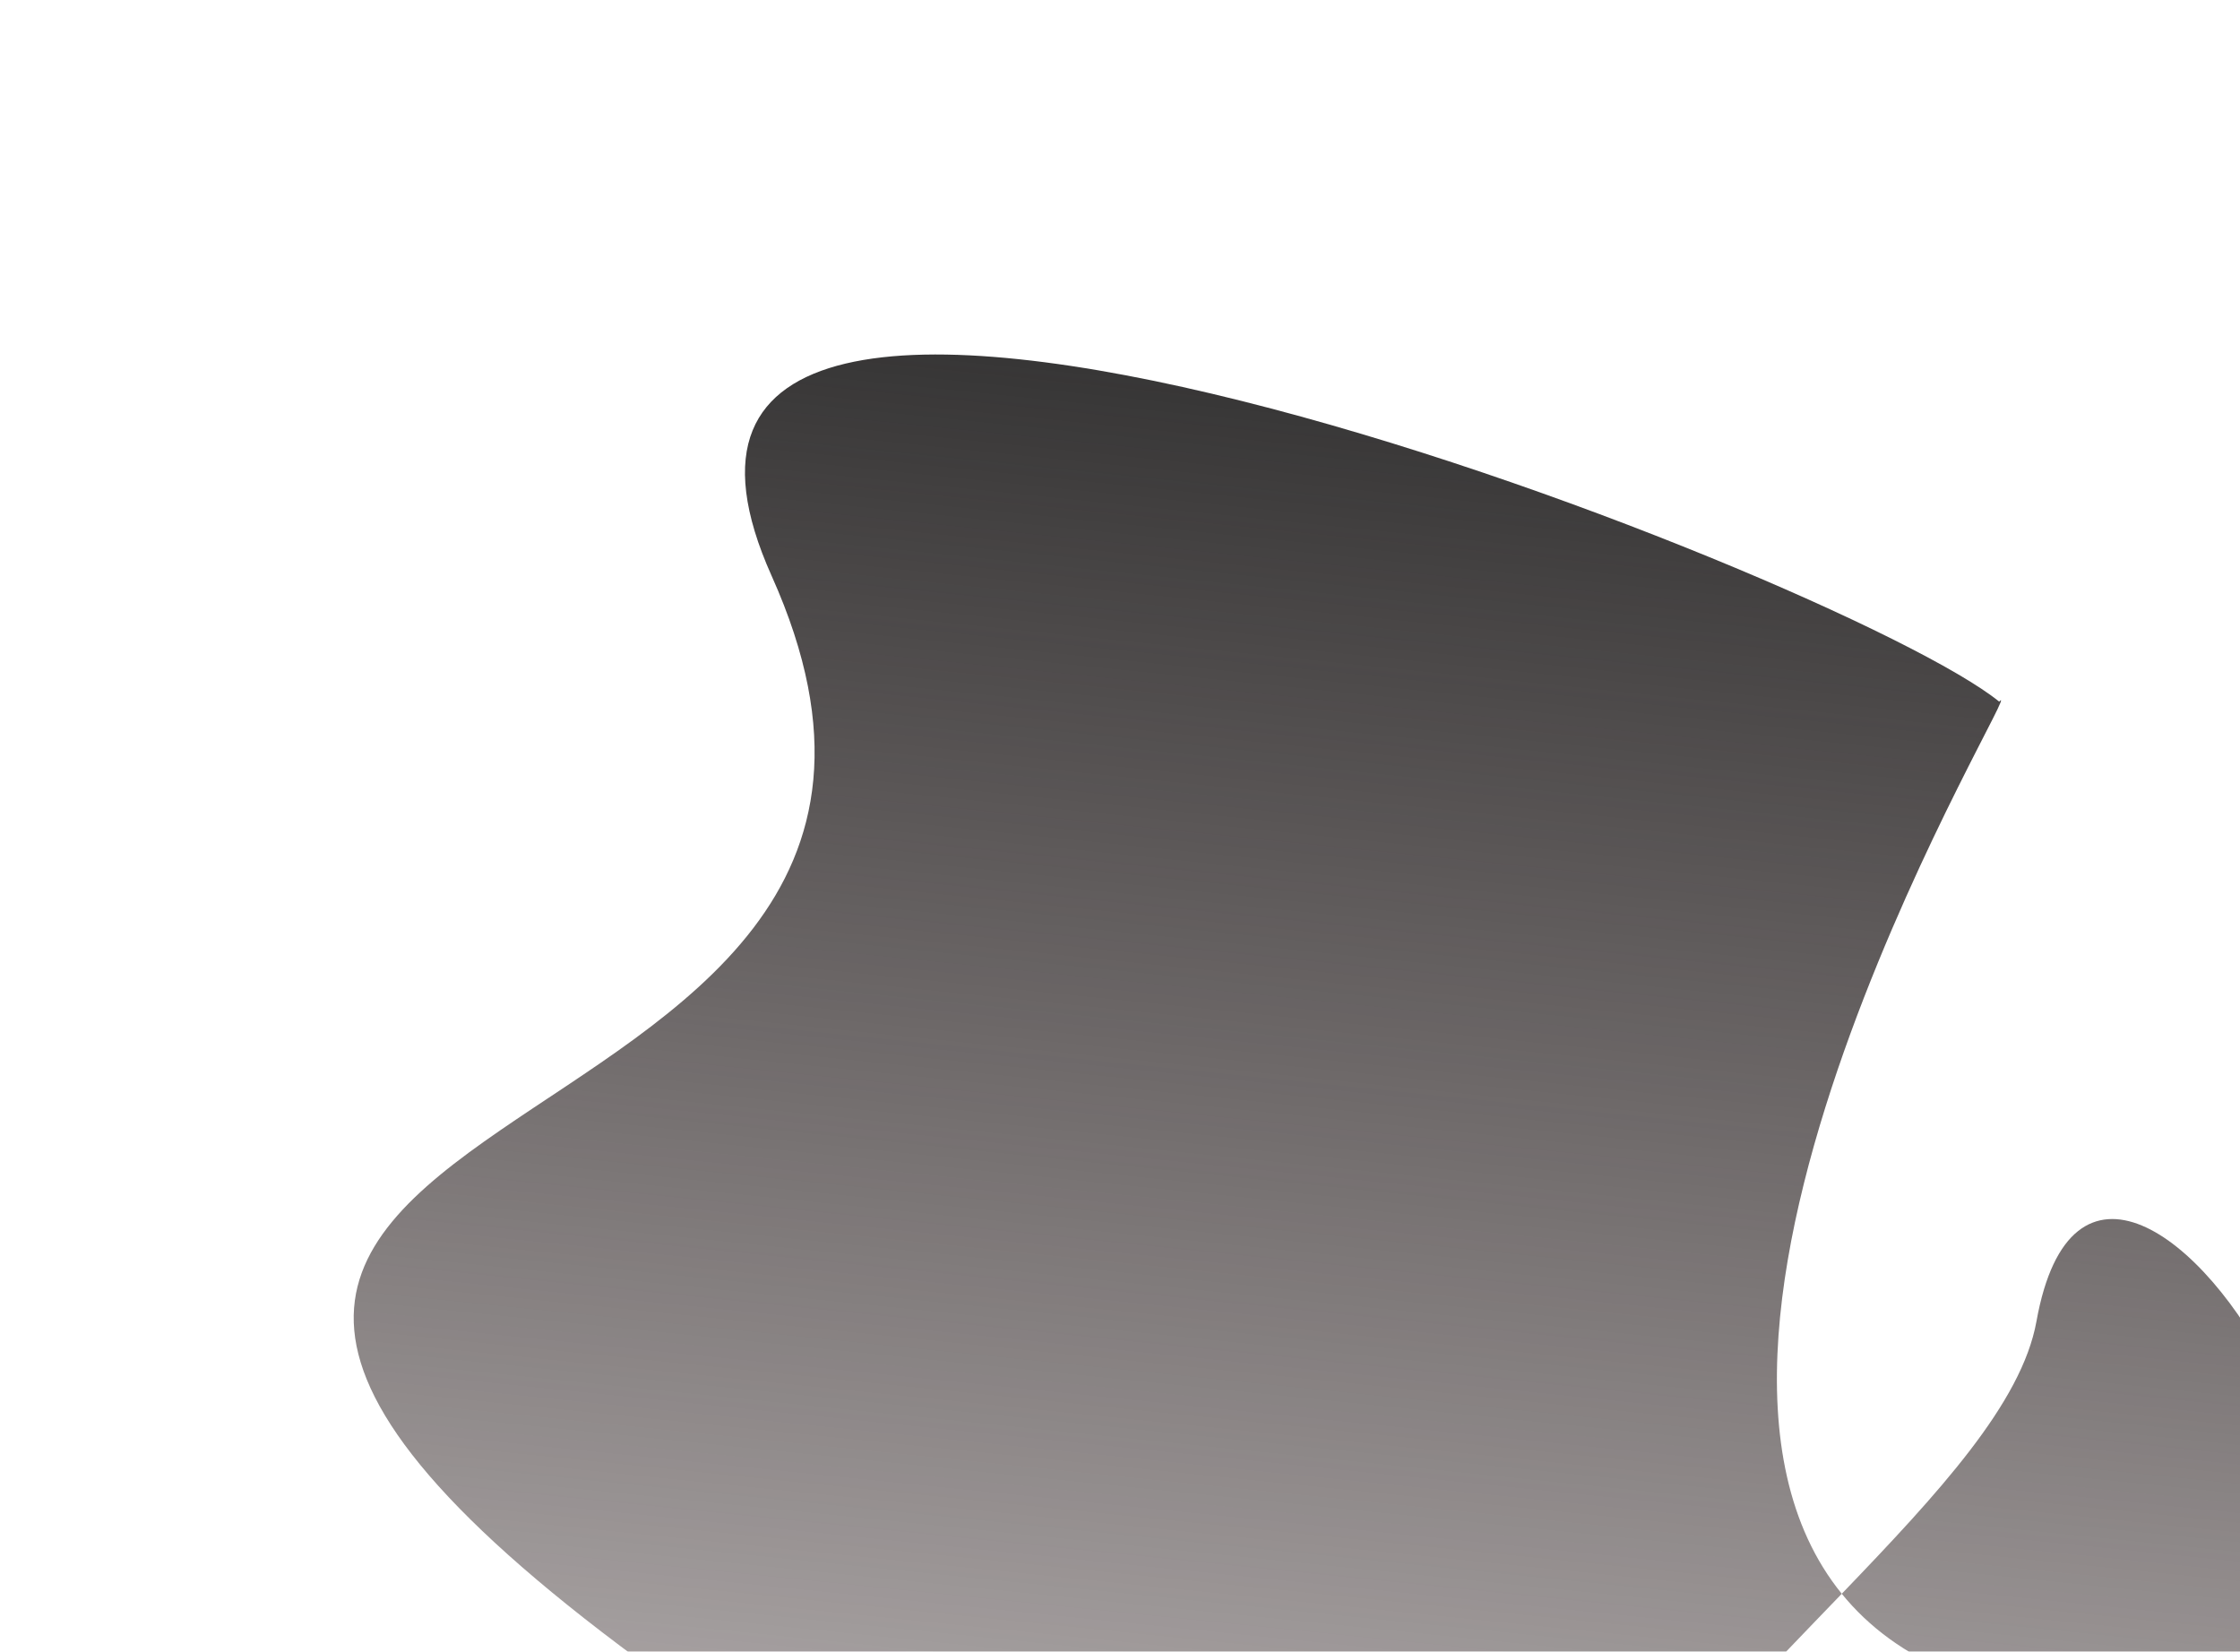
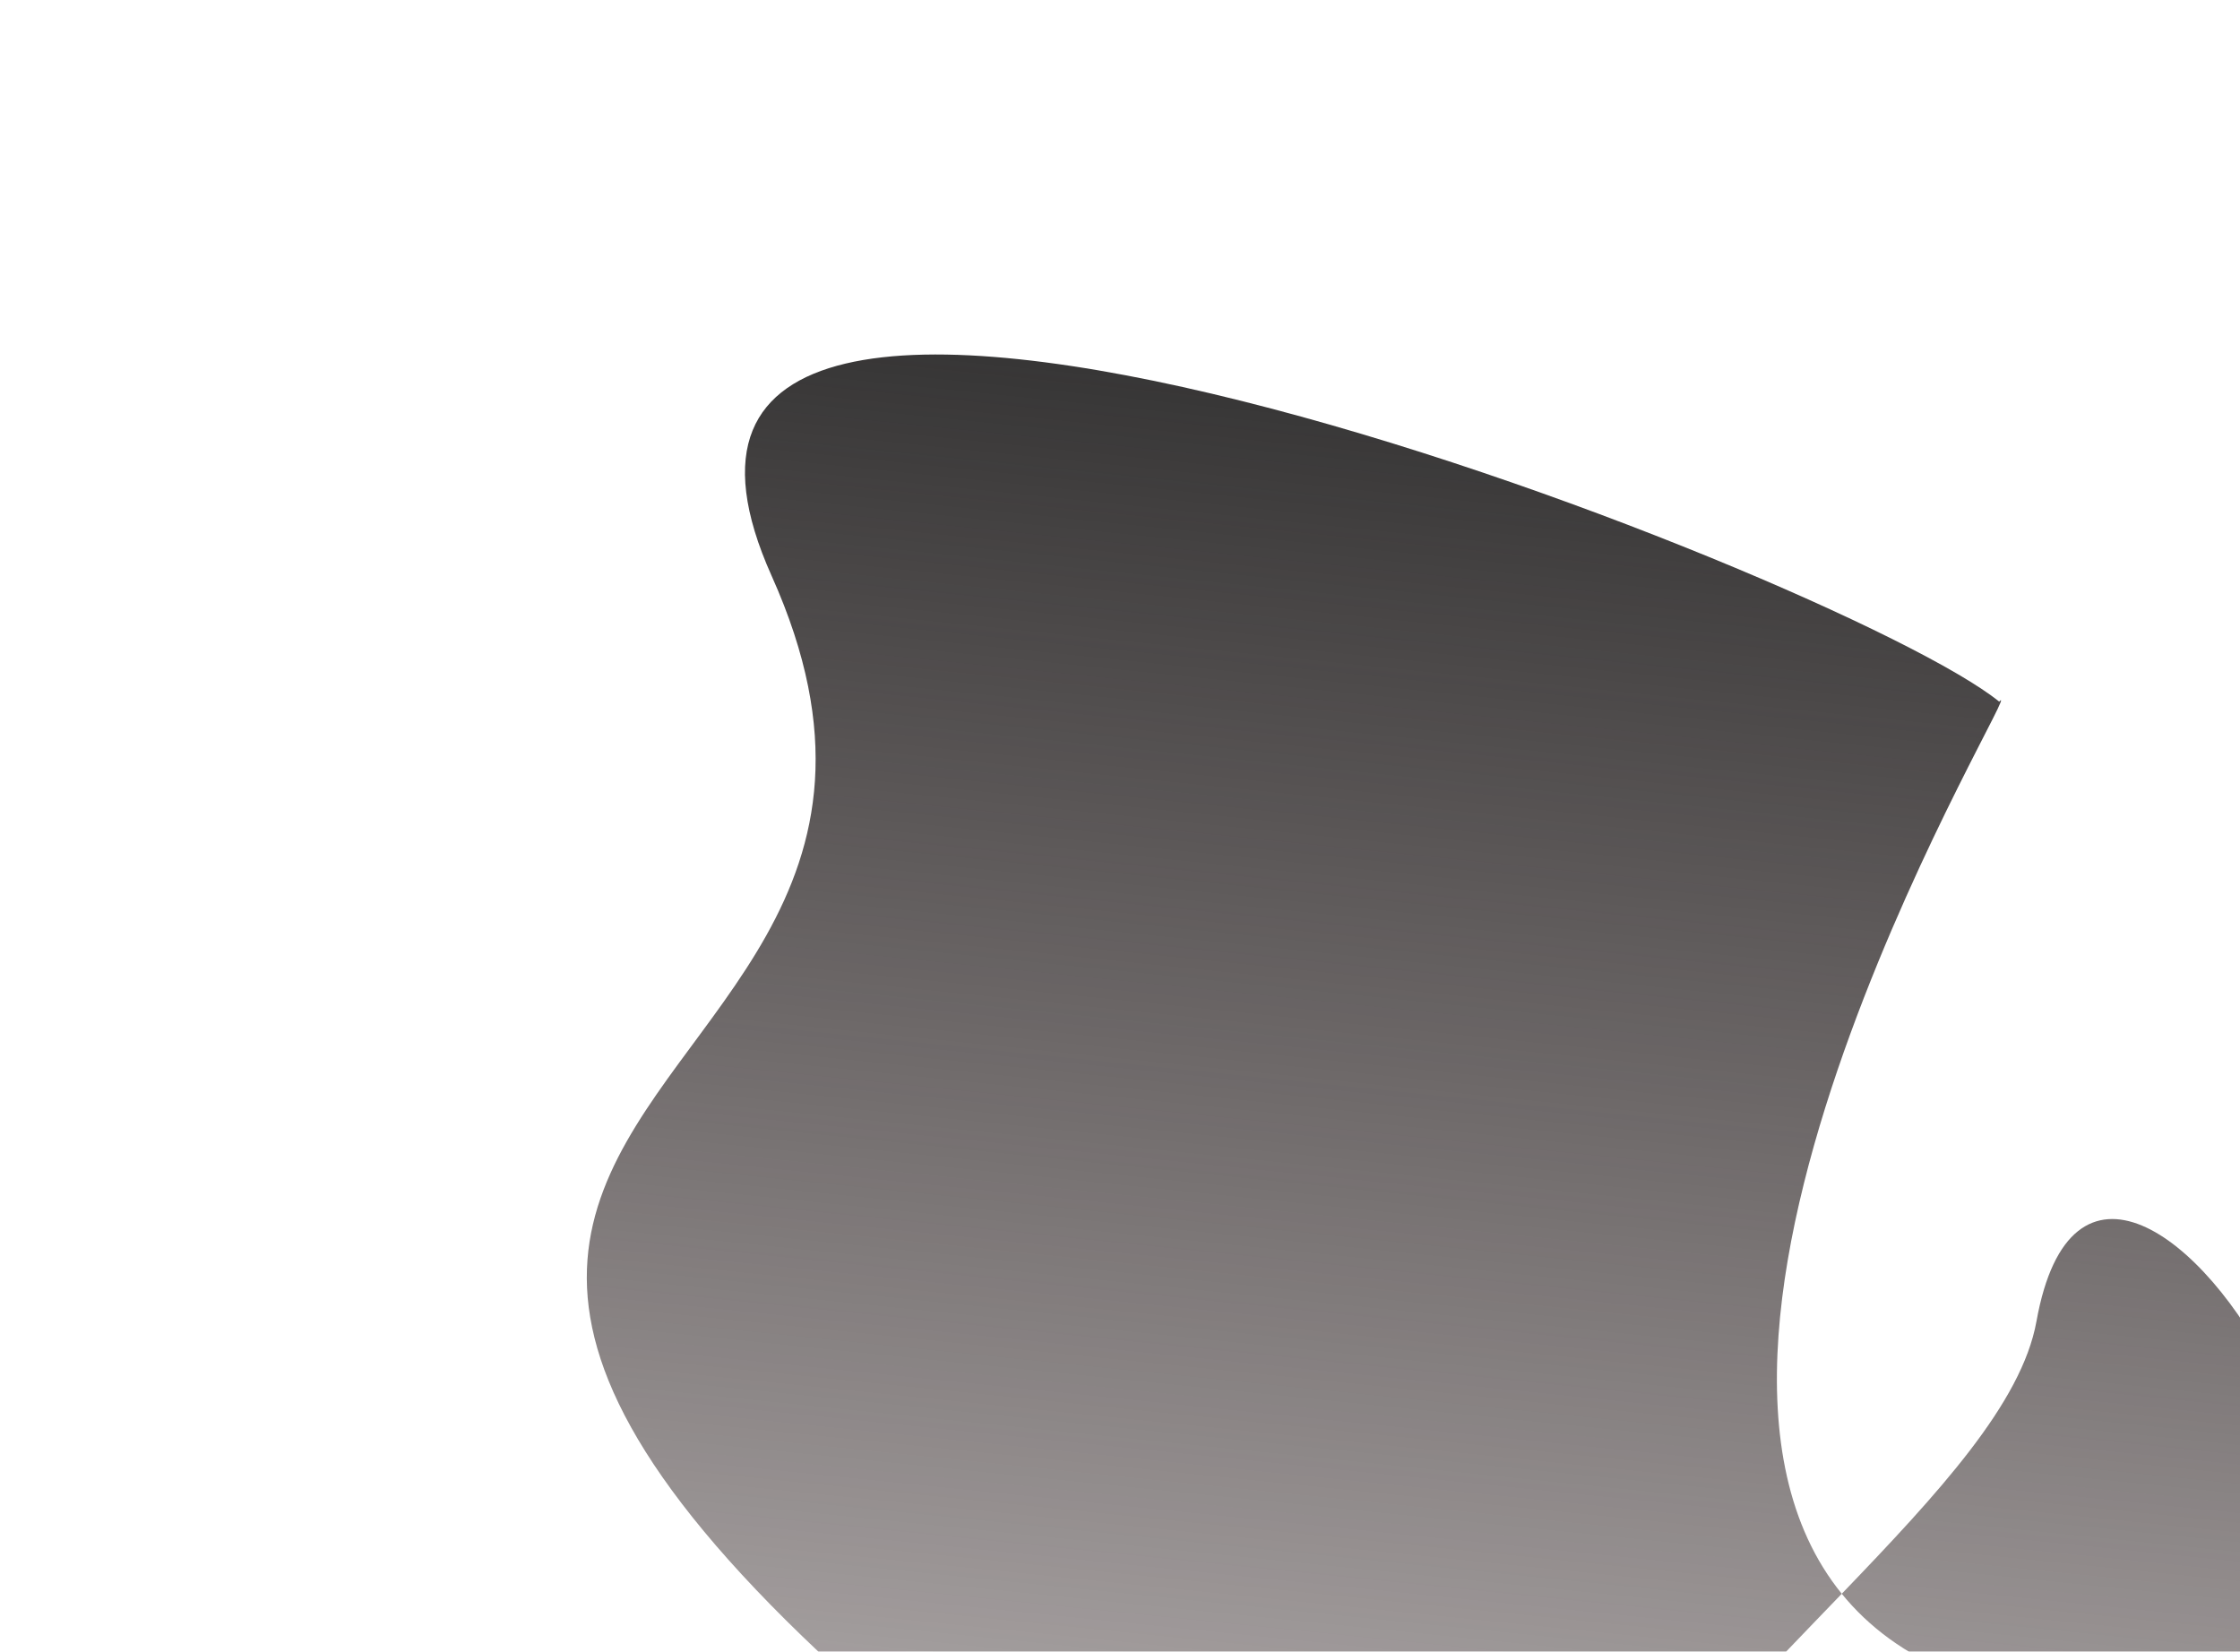
<svg xmlns="http://www.w3.org/2000/svg" width="1017" height="750" viewBox="0 0 1017 750" fill="none">
  <g filter="url(#filter0_fn_22529_46189)">
-     <path d="M350.351 261.532C246.968 31.005 836.749 261.067 907.662 318.588C922.489 302.547 736.691 601.184 836.194 723.696C880.303 677.822 917.908 637.102 924.592 599.981C955.11 430.497 1168.55 779.762 968.012 774.812C902.143 773.186 860.592 753.736 836.194 723.696C768.585 794.009 685.695 876.431 675.443 976.565C658.504 1142.03 689.406 1042.26 299.276 760.423C-90.854 478.582 479.581 549.692 350.351 261.532Z" fill="url(#paint0_linear_22529_46189)" />
+     <path d="M350.351 261.532C246.968 31.005 836.749 261.067 907.662 318.588C922.489 302.547 736.691 601.184 836.194 723.696C880.303 677.822 917.908 637.102 924.592 599.981C955.11 430.497 1168.55 779.762 968.012 774.812C902.143 773.186 860.592 753.736 836.194 723.696C768.585 794.009 685.695 876.431 675.443 976.565C-90.854 478.582 479.581 549.692 350.351 261.532Z" fill="url(#paint0_linear_22529_46189)" />
  </g>
  <defs>
    <filter id="filter0_fn_22529_46189" x="0.586" y="0.971" width="1212.37" height="1215.74" filterUnits="userSpaceOnUse" color-interpolation-filters="sRGB">
      <feFlood flood-opacity="0" result="BackgroundImageFix" />
      <feBlend mode="normal" in="SourceGraphic" in2="BackgroundImageFix" result="shape" />
      <feGaussianBlur stdDeviation="80" result="effect1_foregroundBlur_22529_46189" />
      <feTurbulence type="fractalNoise" baseFrequency="2 2" stitchTiles="stitch" numOctaves="3" result="noise" seed="449" />
      <feColorMatrix in="noise" type="luminanceToAlpha" result="alphaNoise" />
      <feComponentTransfer in="alphaNoise" result="coloredNoise1">
        <feFuncA type="discrete" tableValues="1 1 1 1 1 1 1 1 1 1 1 1 1 1 1 1 1 1 1 1 1 1 1 1 1 1 1 1 1 1 1 1 1 1 1 1 1 1 1 1 1 1 1 1 1 1 1 1 1 1 1 0 0 0 0 0 0 0 0 0 0 0 0 0 0 0 0 0 0 0 0 0 0 0 0 0 0 0 0 0 0 0 0 0 0 0 0 0 0 0 0 0 0 0 0 0 0 0 0 0 " />
      </feComponentTransfer>
      <feComposite operator="in" in2="effect1_foregroundBlur_22529_46189" in="coloredNoise1" result="noise1Clipped" />
      <feFlood flood-color="rgba(255, 255, 255, 0.1)" result="color1Flood" />
      <feComposite operator="in" in2="noise1Clipped" in="color1Flood" result="color1" />
      <feMerge result="effect2_noise_22529_46189">
        <feMergeNode in="effect1_foregroundBlur_22529_46189" />
        <feMergeNode in="color1" />
      </feMerge>
    </filter>
    <linearGradient id="paint0_linear_22529_46189" x1="657.381" y1="127.309" x2="561.604" y2="1062.84" gradientUnits="userSpaceOnUse">
      <stop stop-color="#2D2D2D" />
      <stop offset="1" stop-color="#1F0C0D" stop-opacity="0.16" />
    </linearGradient>
  </defs>
</svg>